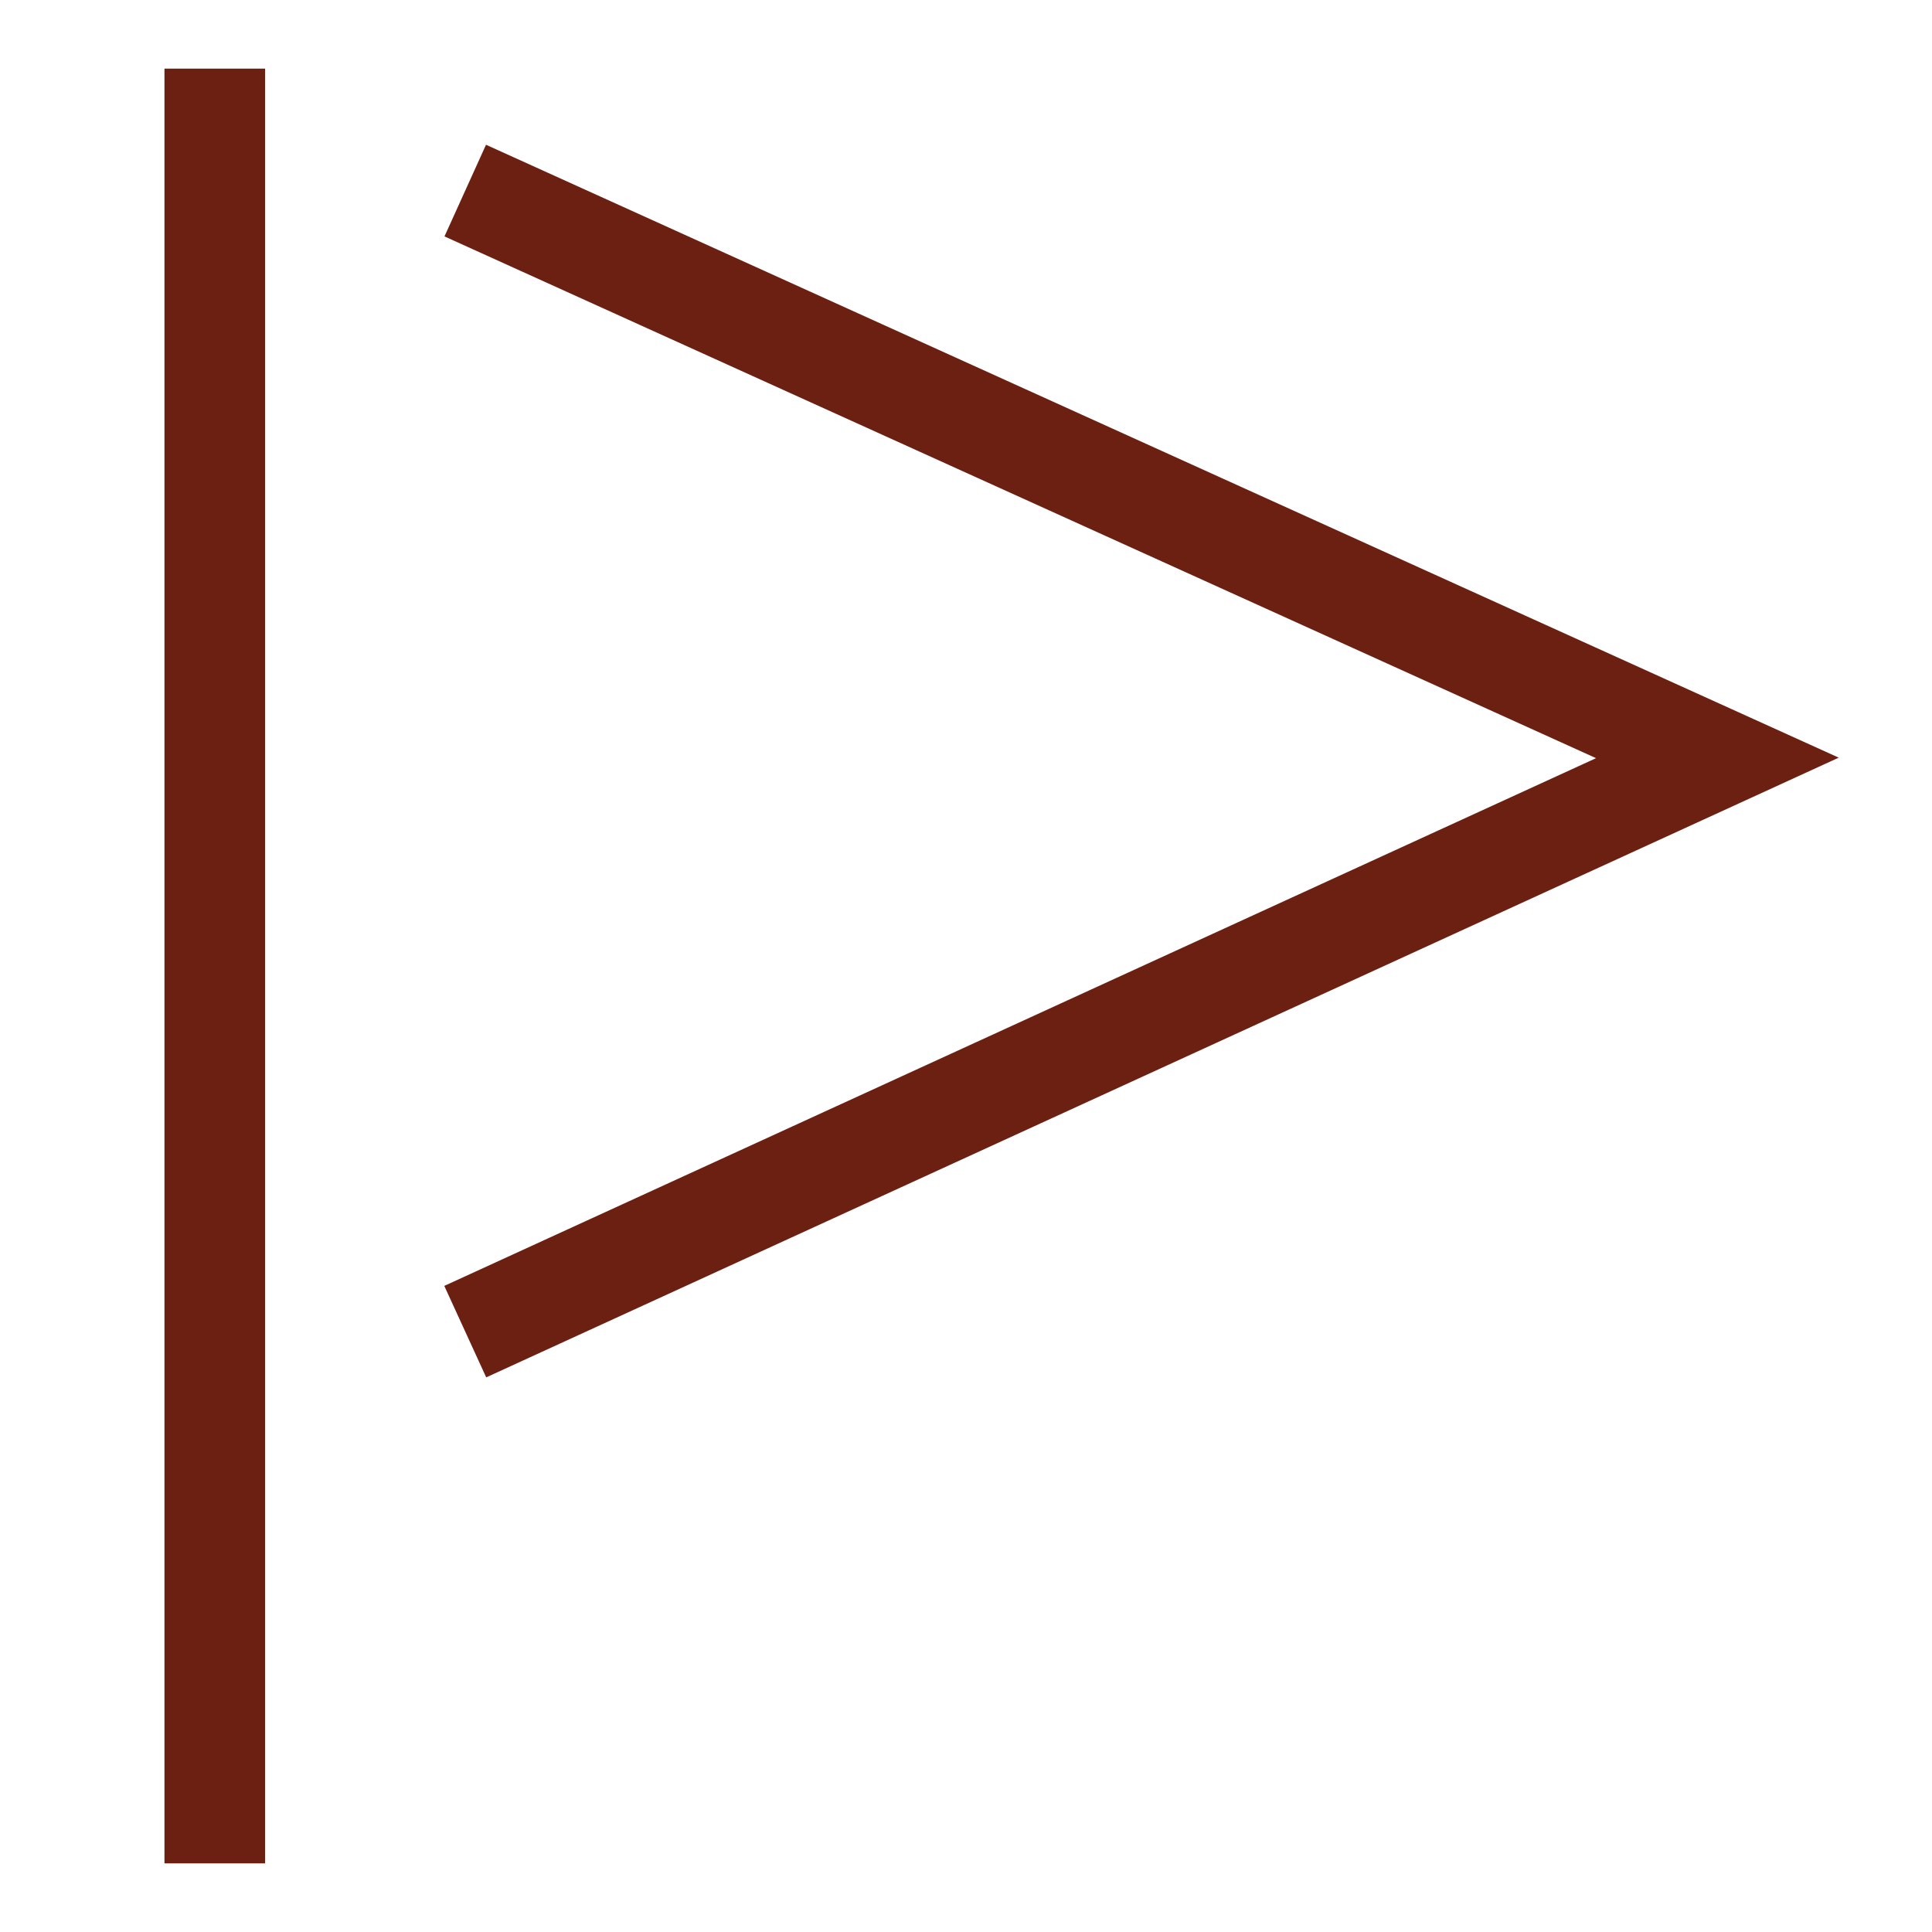
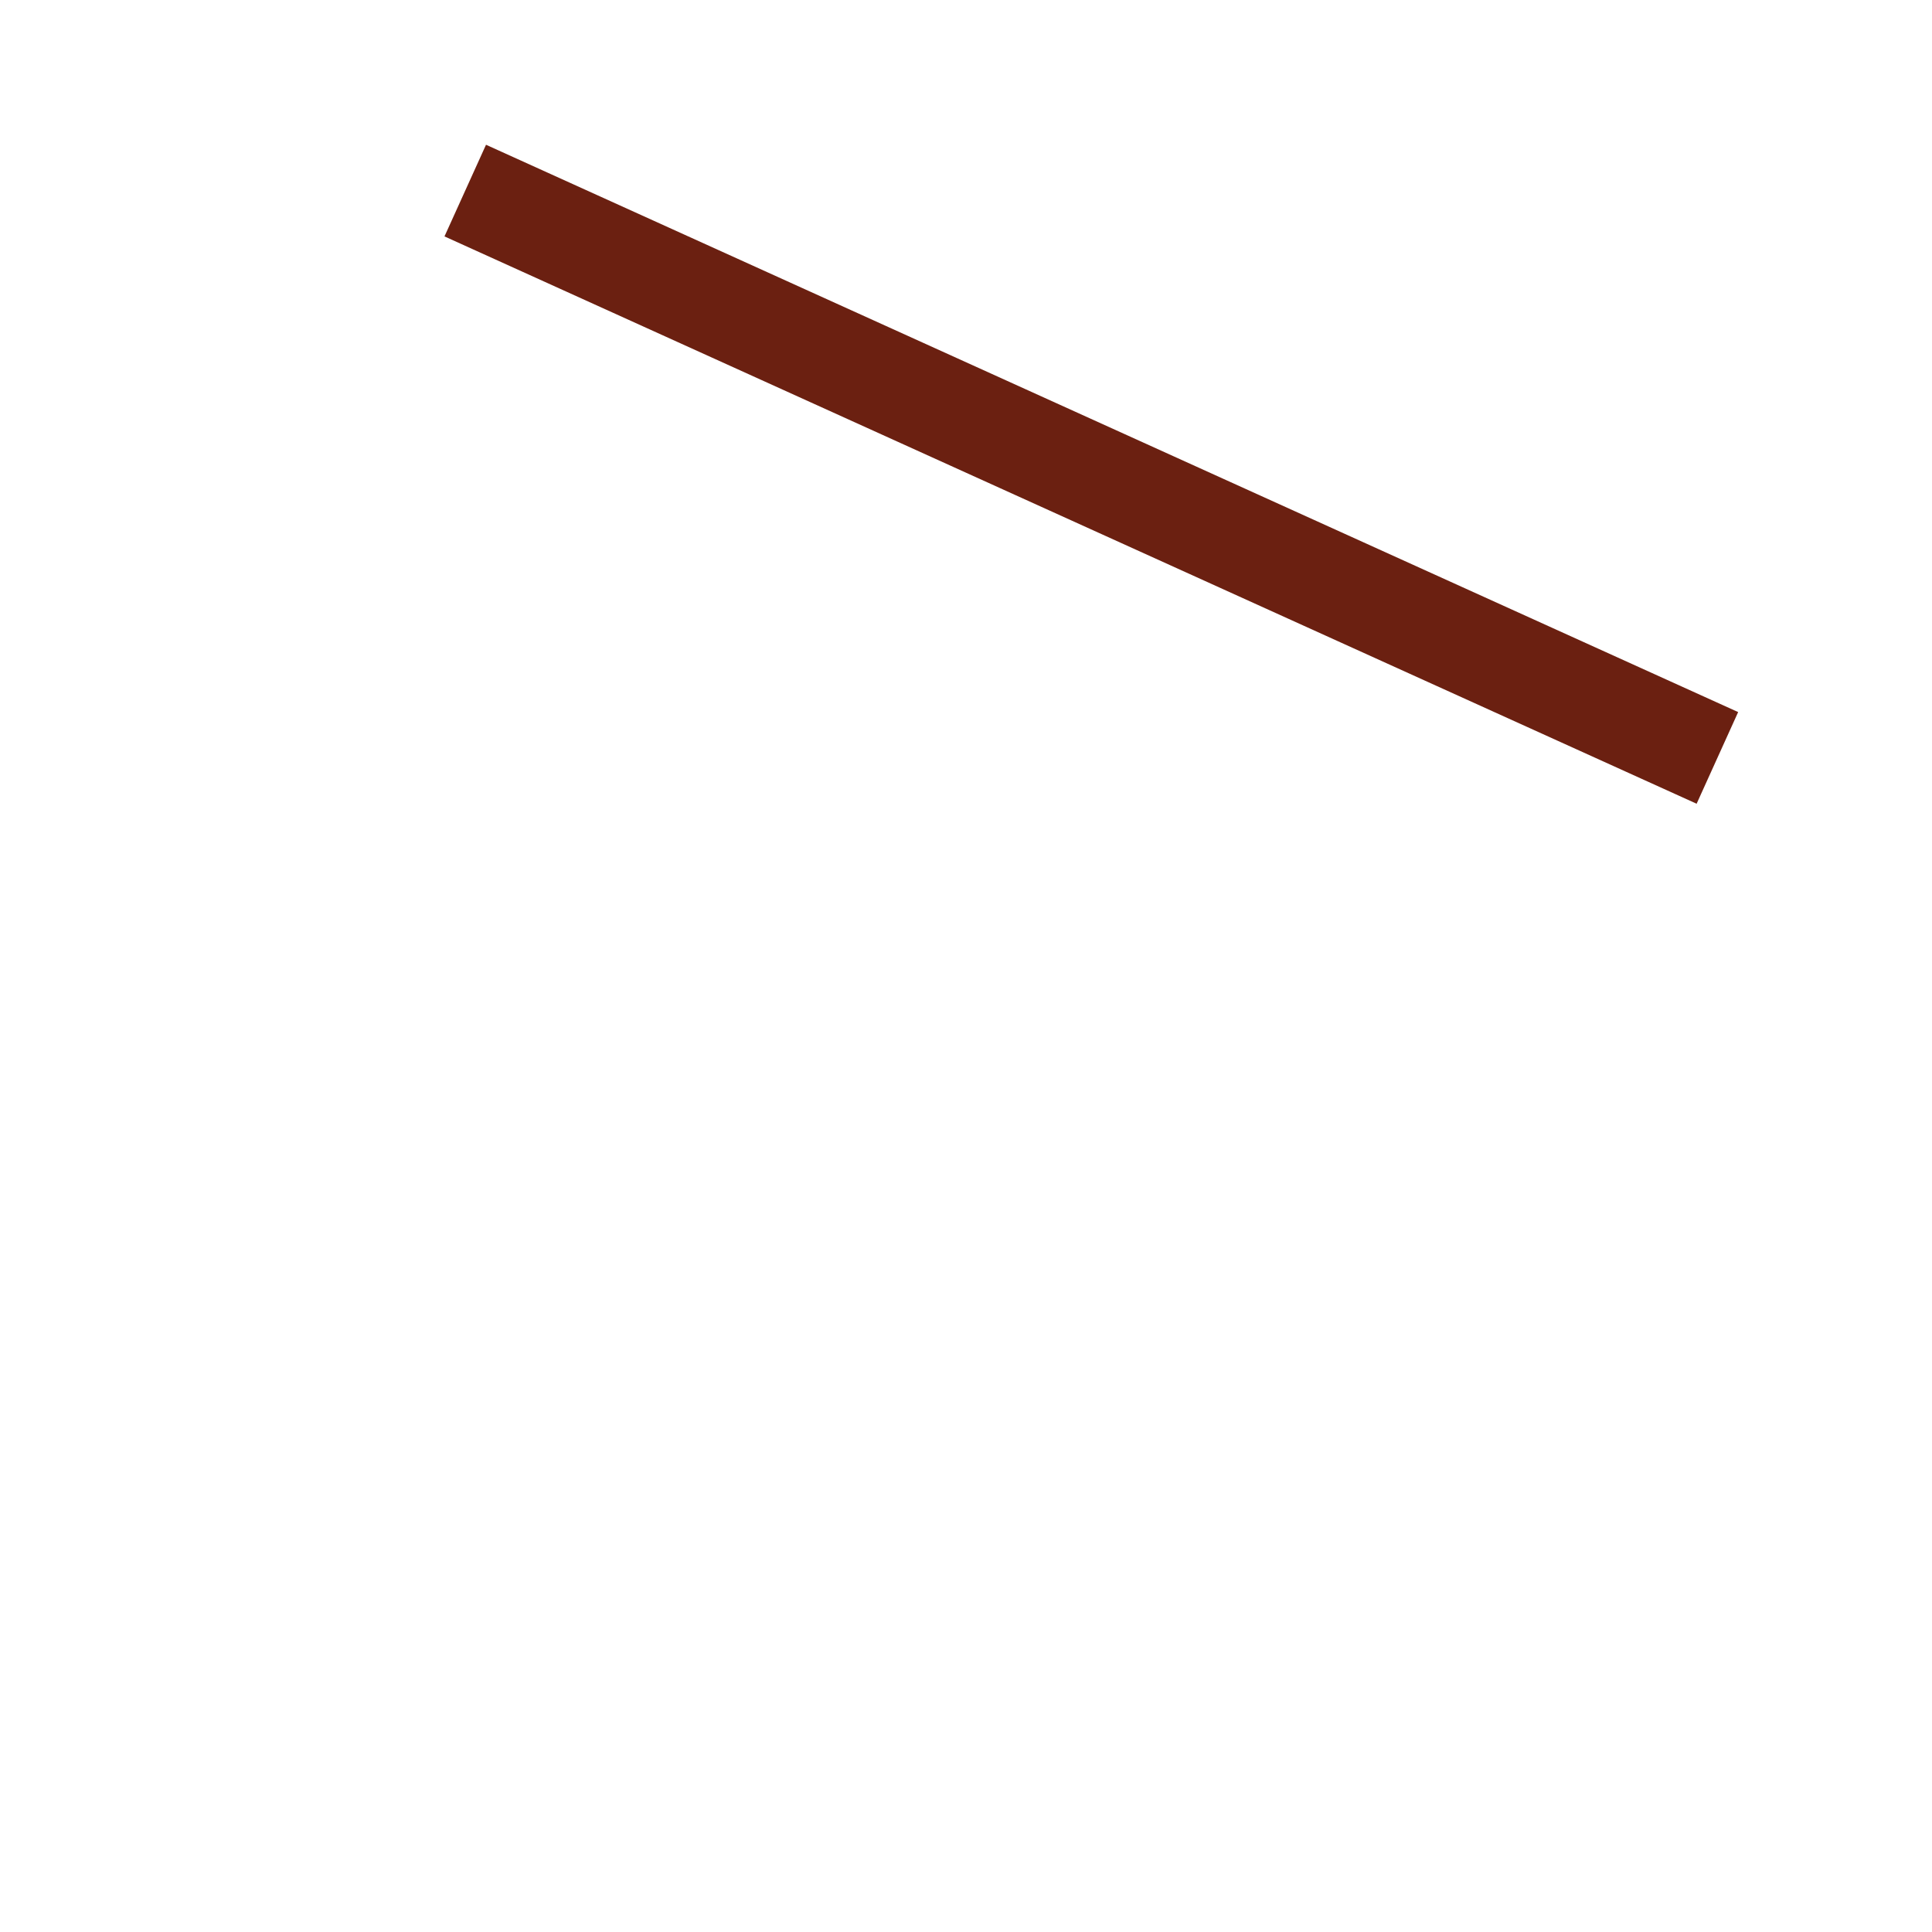
<svg xmlns="http://www.w3.org/2000/svg" width="48" height="48" viewBox="0 0 48 48" fill="none">
-   <path d="M11.559 4.735L42.668 18.83L11.559 33.084" stroke="#6B2011" stroke-width="2.5" />
-   <path d="M5.336 1.705V46.295" stroke="#6B2011" stroke-width="2.5" />
+   <path d="M11.559 4.735L42.668 18.83" stroke="#6B2011" stroke-width="2.5" />
</svg>